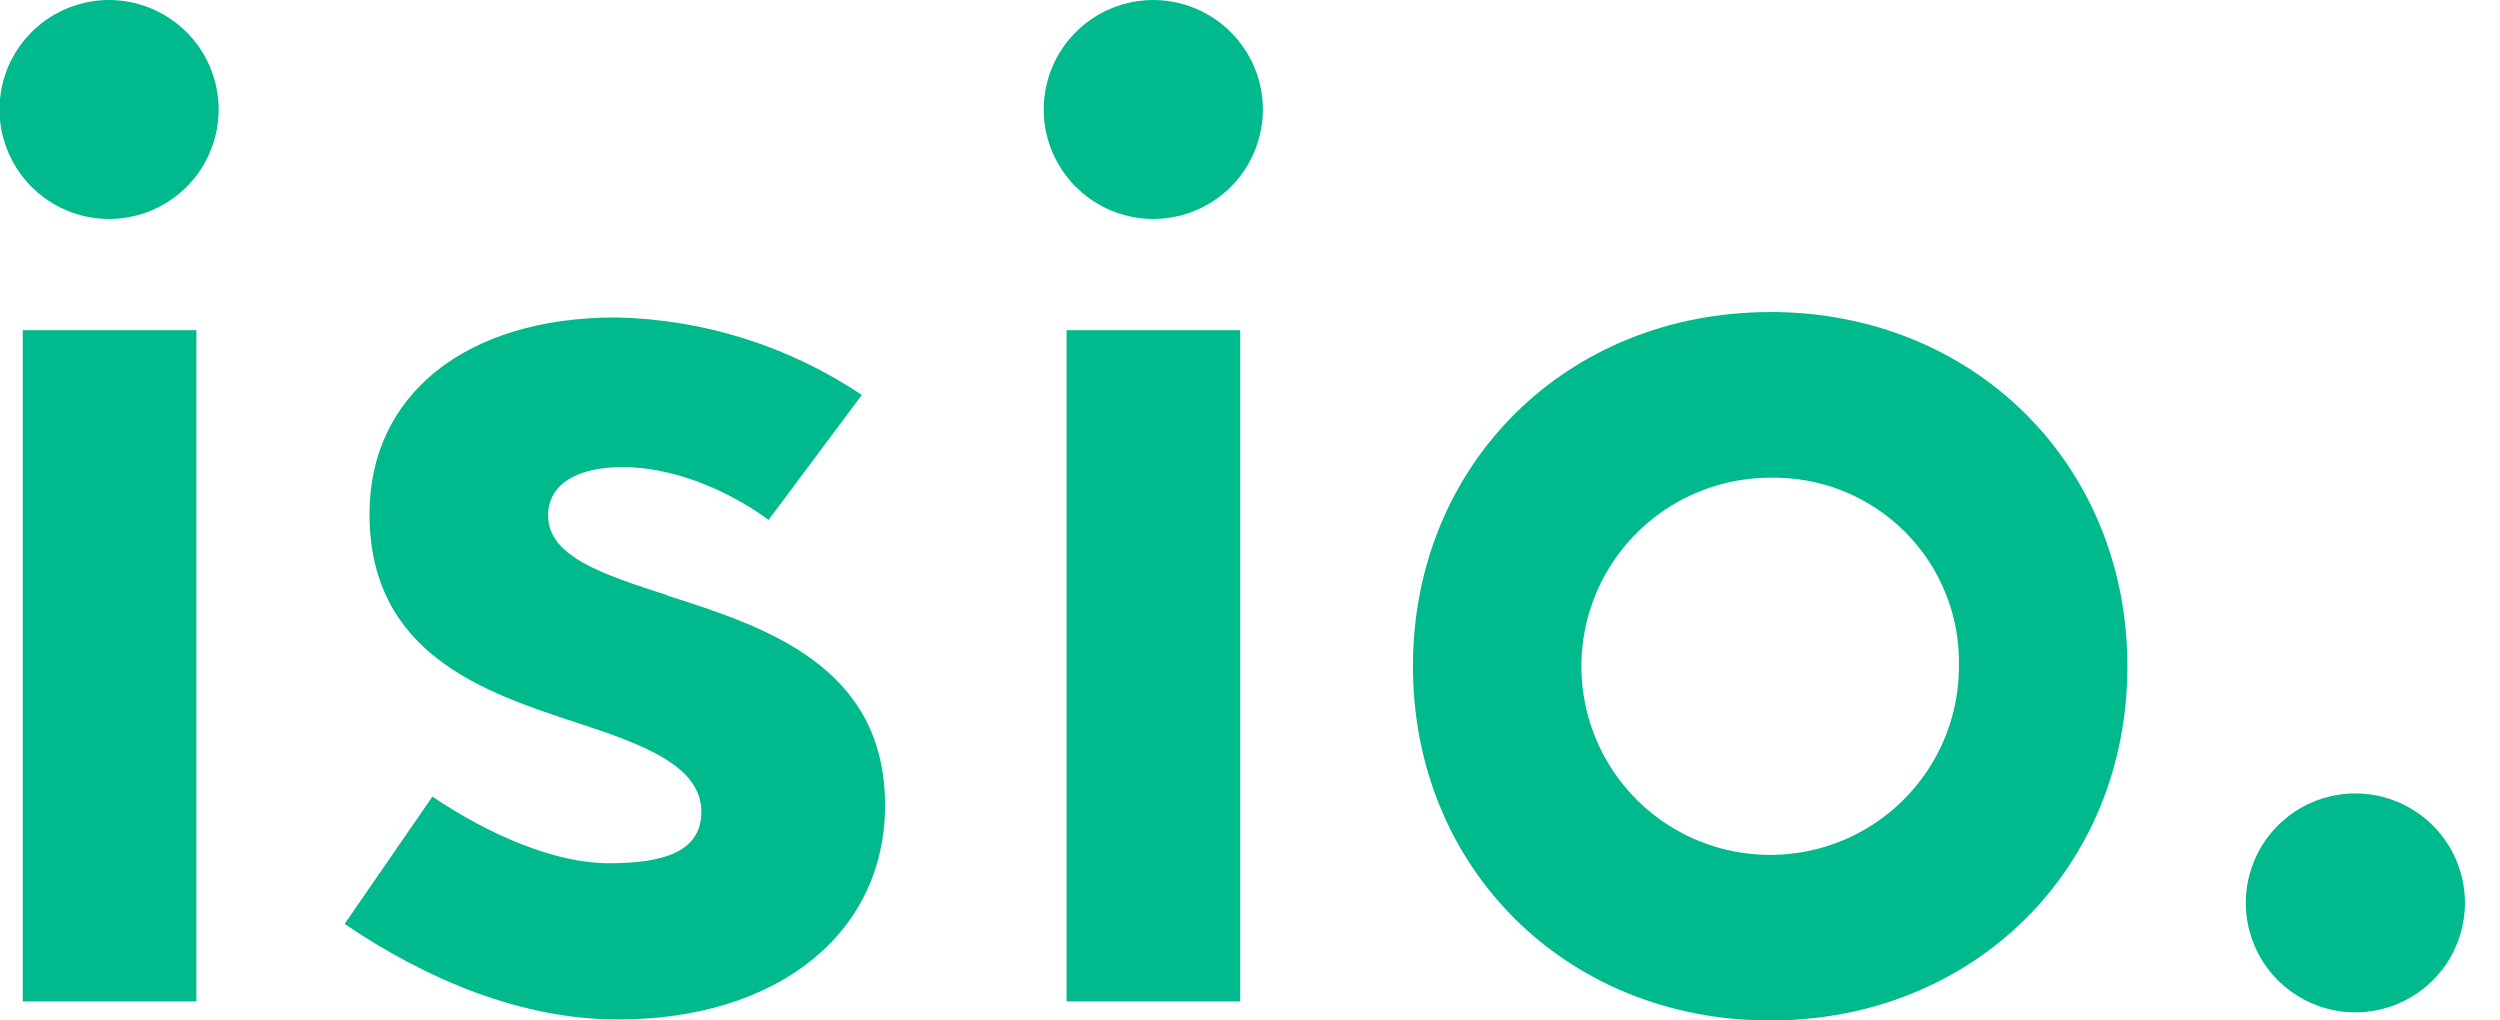
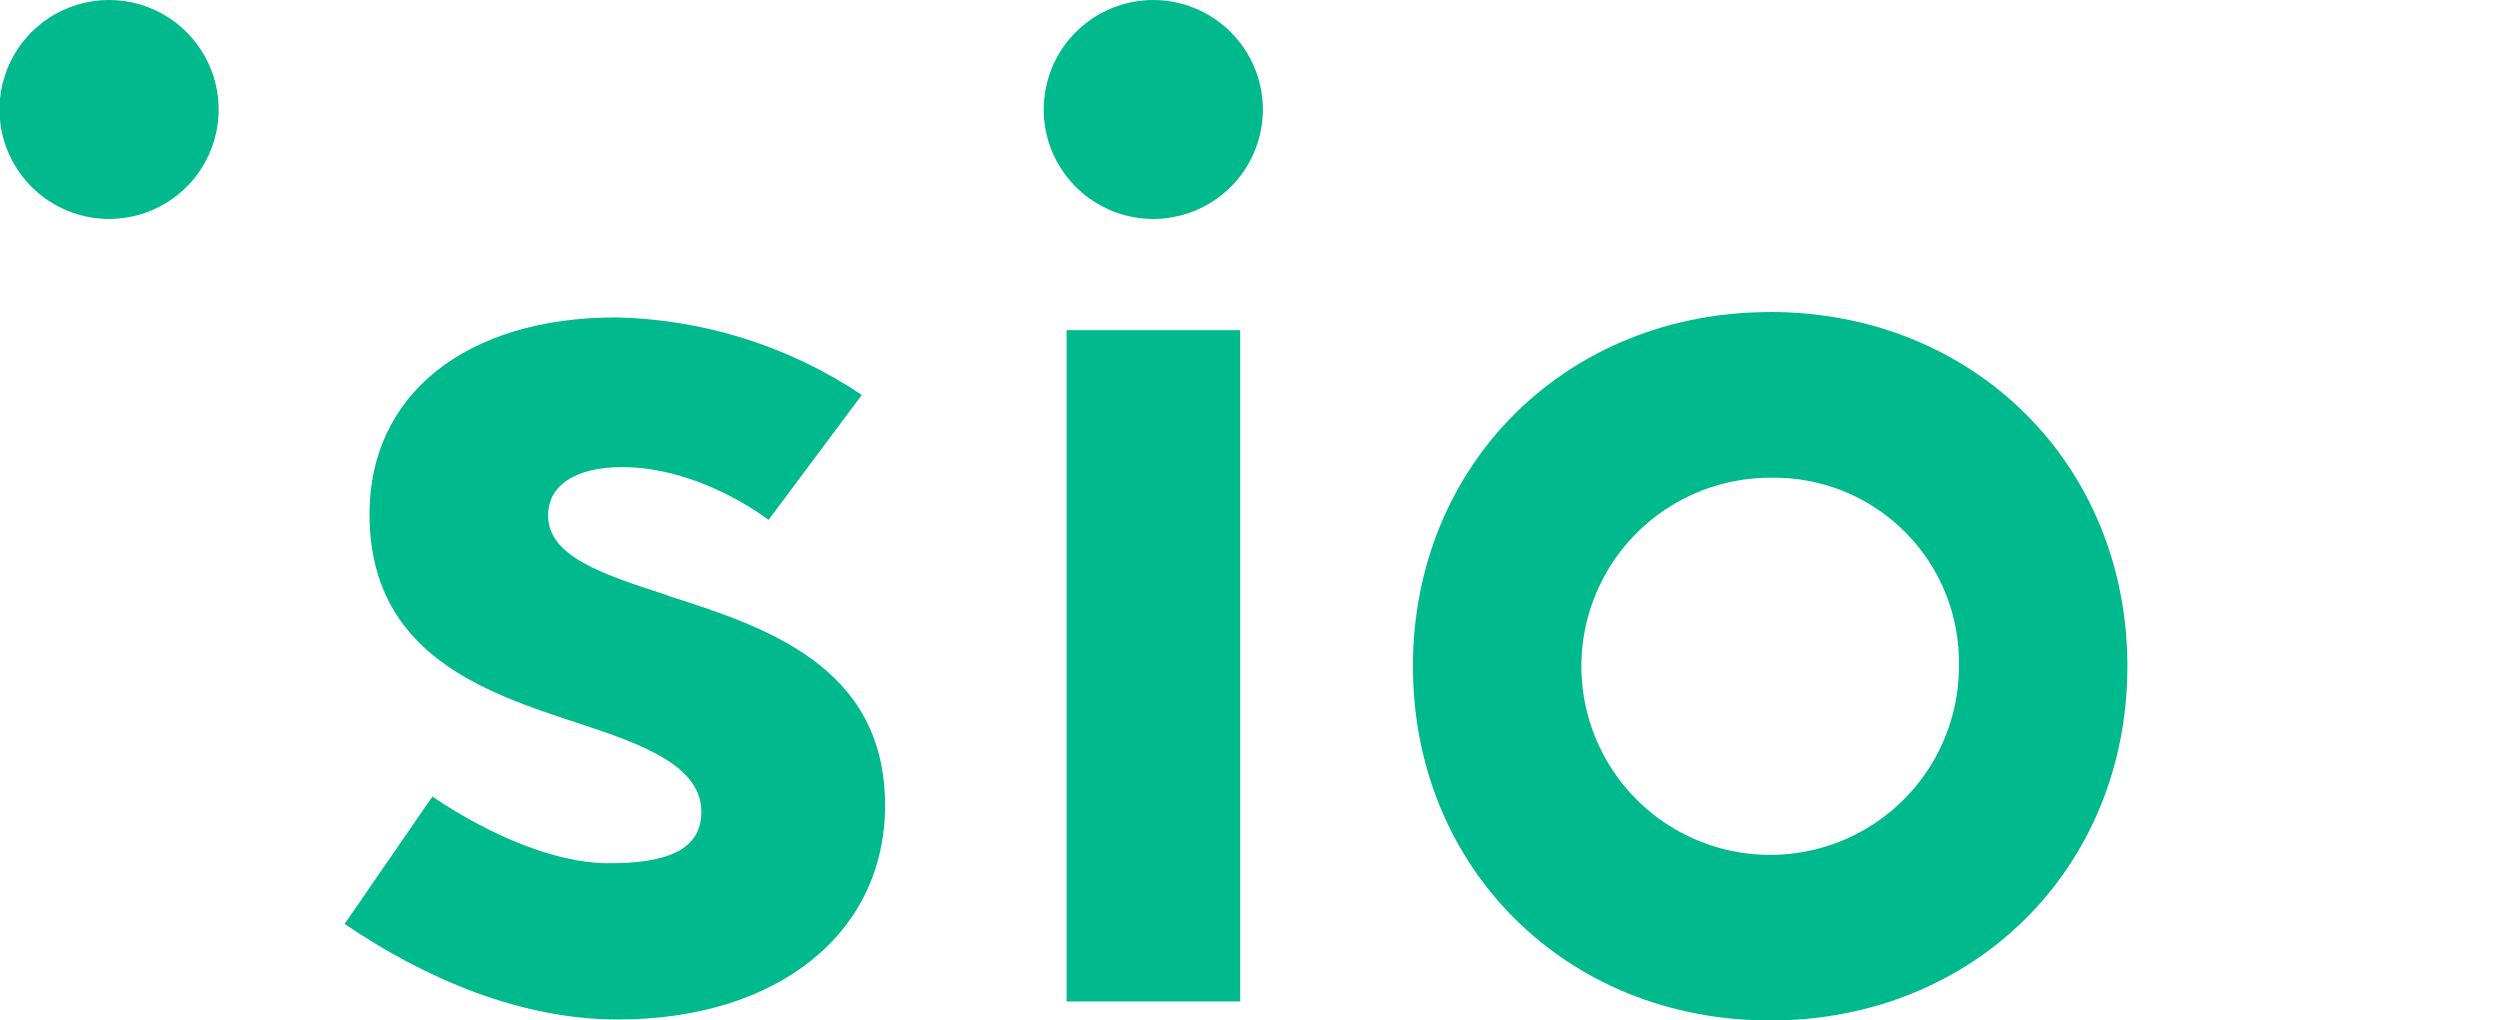
<svg xmlns="http://www.w3.org/2000/svg" width="98" height="40" viewBox="0 0 98 40" fill="none">
  <g clip-path="url(#clip0_15_2383)">
-     <path d="M7.699 12.943H0.892V39.257H7.699V12.943Z" fill="#00BA8D" />
    <path d="M76.79 26.116C76.791 27.579 76.358 29.008 75.545 30.224C74.732 31.44 73.577 32.388 72.225 32.948C70.872 33.508 69.384 33.655 67.949 33.37C66.513 33.086 65.194 32.382 64.159 31.348C63.124 30.314 62.419 28.997 62.133 27.563C61.847 26.129 61.993 24.642 62.553 23.292C63.113 21.941 64.062 20.786 65.279 19.974C66.496 19.161 67.927 18.727 69.39 18.727C70.368 18.706 71.34 18.882 72.248 19.246C73.155 19.61 73.979 20.154 74.671 20.845C75.362 21.535 75.907 22.359 76.271 23.265C76.635 24.172 76.812 25.143 76.79 26.12M69.39 12.233C61.408 12.233 55.387 18.205 55.387 26.12C55.387 34.035 61.408 40.003 69.39 40.003C77.373 40.003 83.394 34.035 83.394 26.12C83.394 18.205 77.37 12.23 69.39 12.23" fill="#00BA8D" />
-     <path d="M92.347 31.102C91.497 31.098 90.665 31.347 89.956 31.817C89.248 32.286 88.694 32.955 88.367 33.739C88.039 34.523 87.952 35.386 88.115 36.22C88.279 37.053 88.687 37.82 89.287 38.422C89.887 39.023 90.653 39.434 91.487 39.601C92.32 39.767 93.185 39.684 93.971 39.359C94.757 39.035 95.428 38.485 95.901 37.779C96.374 37.073 96.626 36.242 96.626 35.393C96.626 34.258 96.175 33.169 95.373 32.365C94.571 31.561 93.483 31.107 92.347 31.102Z" fill="#00BA8D" />
    <path d="M48.616 12.943H41.809V39.257H48.616V12.943Z" fill="#00BA8D" />
    <path d="M26.15 23.331C23.645 22.519 21.485 21.822 21.485 20.207C21.485 18.994 22.598 18.316 24.375 18.31C27.499 18.31 30.126 20.381 30.126 20.381L33.783 15.482C30.927 13.568 27.581 12.513 24.142 12.443C18.276 12.443 14.484 15.465 14.484 20.145C14.484 25.666 19.02 27.152 22.667 28.349C25.185 29.175 27.493 30.017 27.493 31.822C27.493 33.282 26.216 33.864 23.763 33.838C21.788 33.815 19.247 32.779 16.949 31.227L13.509 36.218C16.696 38.382 20.422 39.964 24.221 39.964C30.475 39.964 34.695 36.59 34.695 31.569C34.695 26.09 29.965 24.561 26.166 23.348" fill="#00BA8D" />
    <path d="M45.209 0C44.359 6.23487e-06 43.528 0.252 42.821 0.724C42.114 1.197 41.563 1.868 41.239 2.653C40.914 3.438 40.83 4.302 40.997 5.135C41.164 5.968 41.575 6.732 42.177 7.332C42.78 7.931 43.547 8.339 44.381 8.502C45.215 8.666 46.08 8.579 46.864 8.251C47.649 7.924 48.319 7.371 48.789 6.664C49.259 5.956 49.508 5.124 49.505 4.275C49.499 3.14 49.044 2.054 48.239 1.253C47.434 0.452 46.345 0.002 45.209 0Z" fill="#00BA8D" />
    <path d="M4.292 3.13925e-05C3.441 -0.003 2.609 0.246 1.9 0.716C1.191 1.187 0.638 1.857 0.31 2.642C-0.017 3.426 -0.103 4.291 0.062 5.125C0.227 5.958 0.637 6.725 1.238 7.326C1.84 7.927 2.607 8.336 3.442 8.501C4.277 8.666 5.142 8.58 5.927 8.253C6.713 7.926 7.384 7.373 7.855 6.665C8.325 5.957 8.575 5.125 8.572 4.275C8.566 3.143 8.113 2.059 7.312 1.259C6.51 0.458 5.425 0.006 4.292 3.13925e-05Z" fill="#00BA8D" />
  </g>
  <defs>
    <clipPath id="clip0_15_2383">
      <rect width="97.6" height="40" fill="white" />
    </clipPath>
  </defs>
</svg>